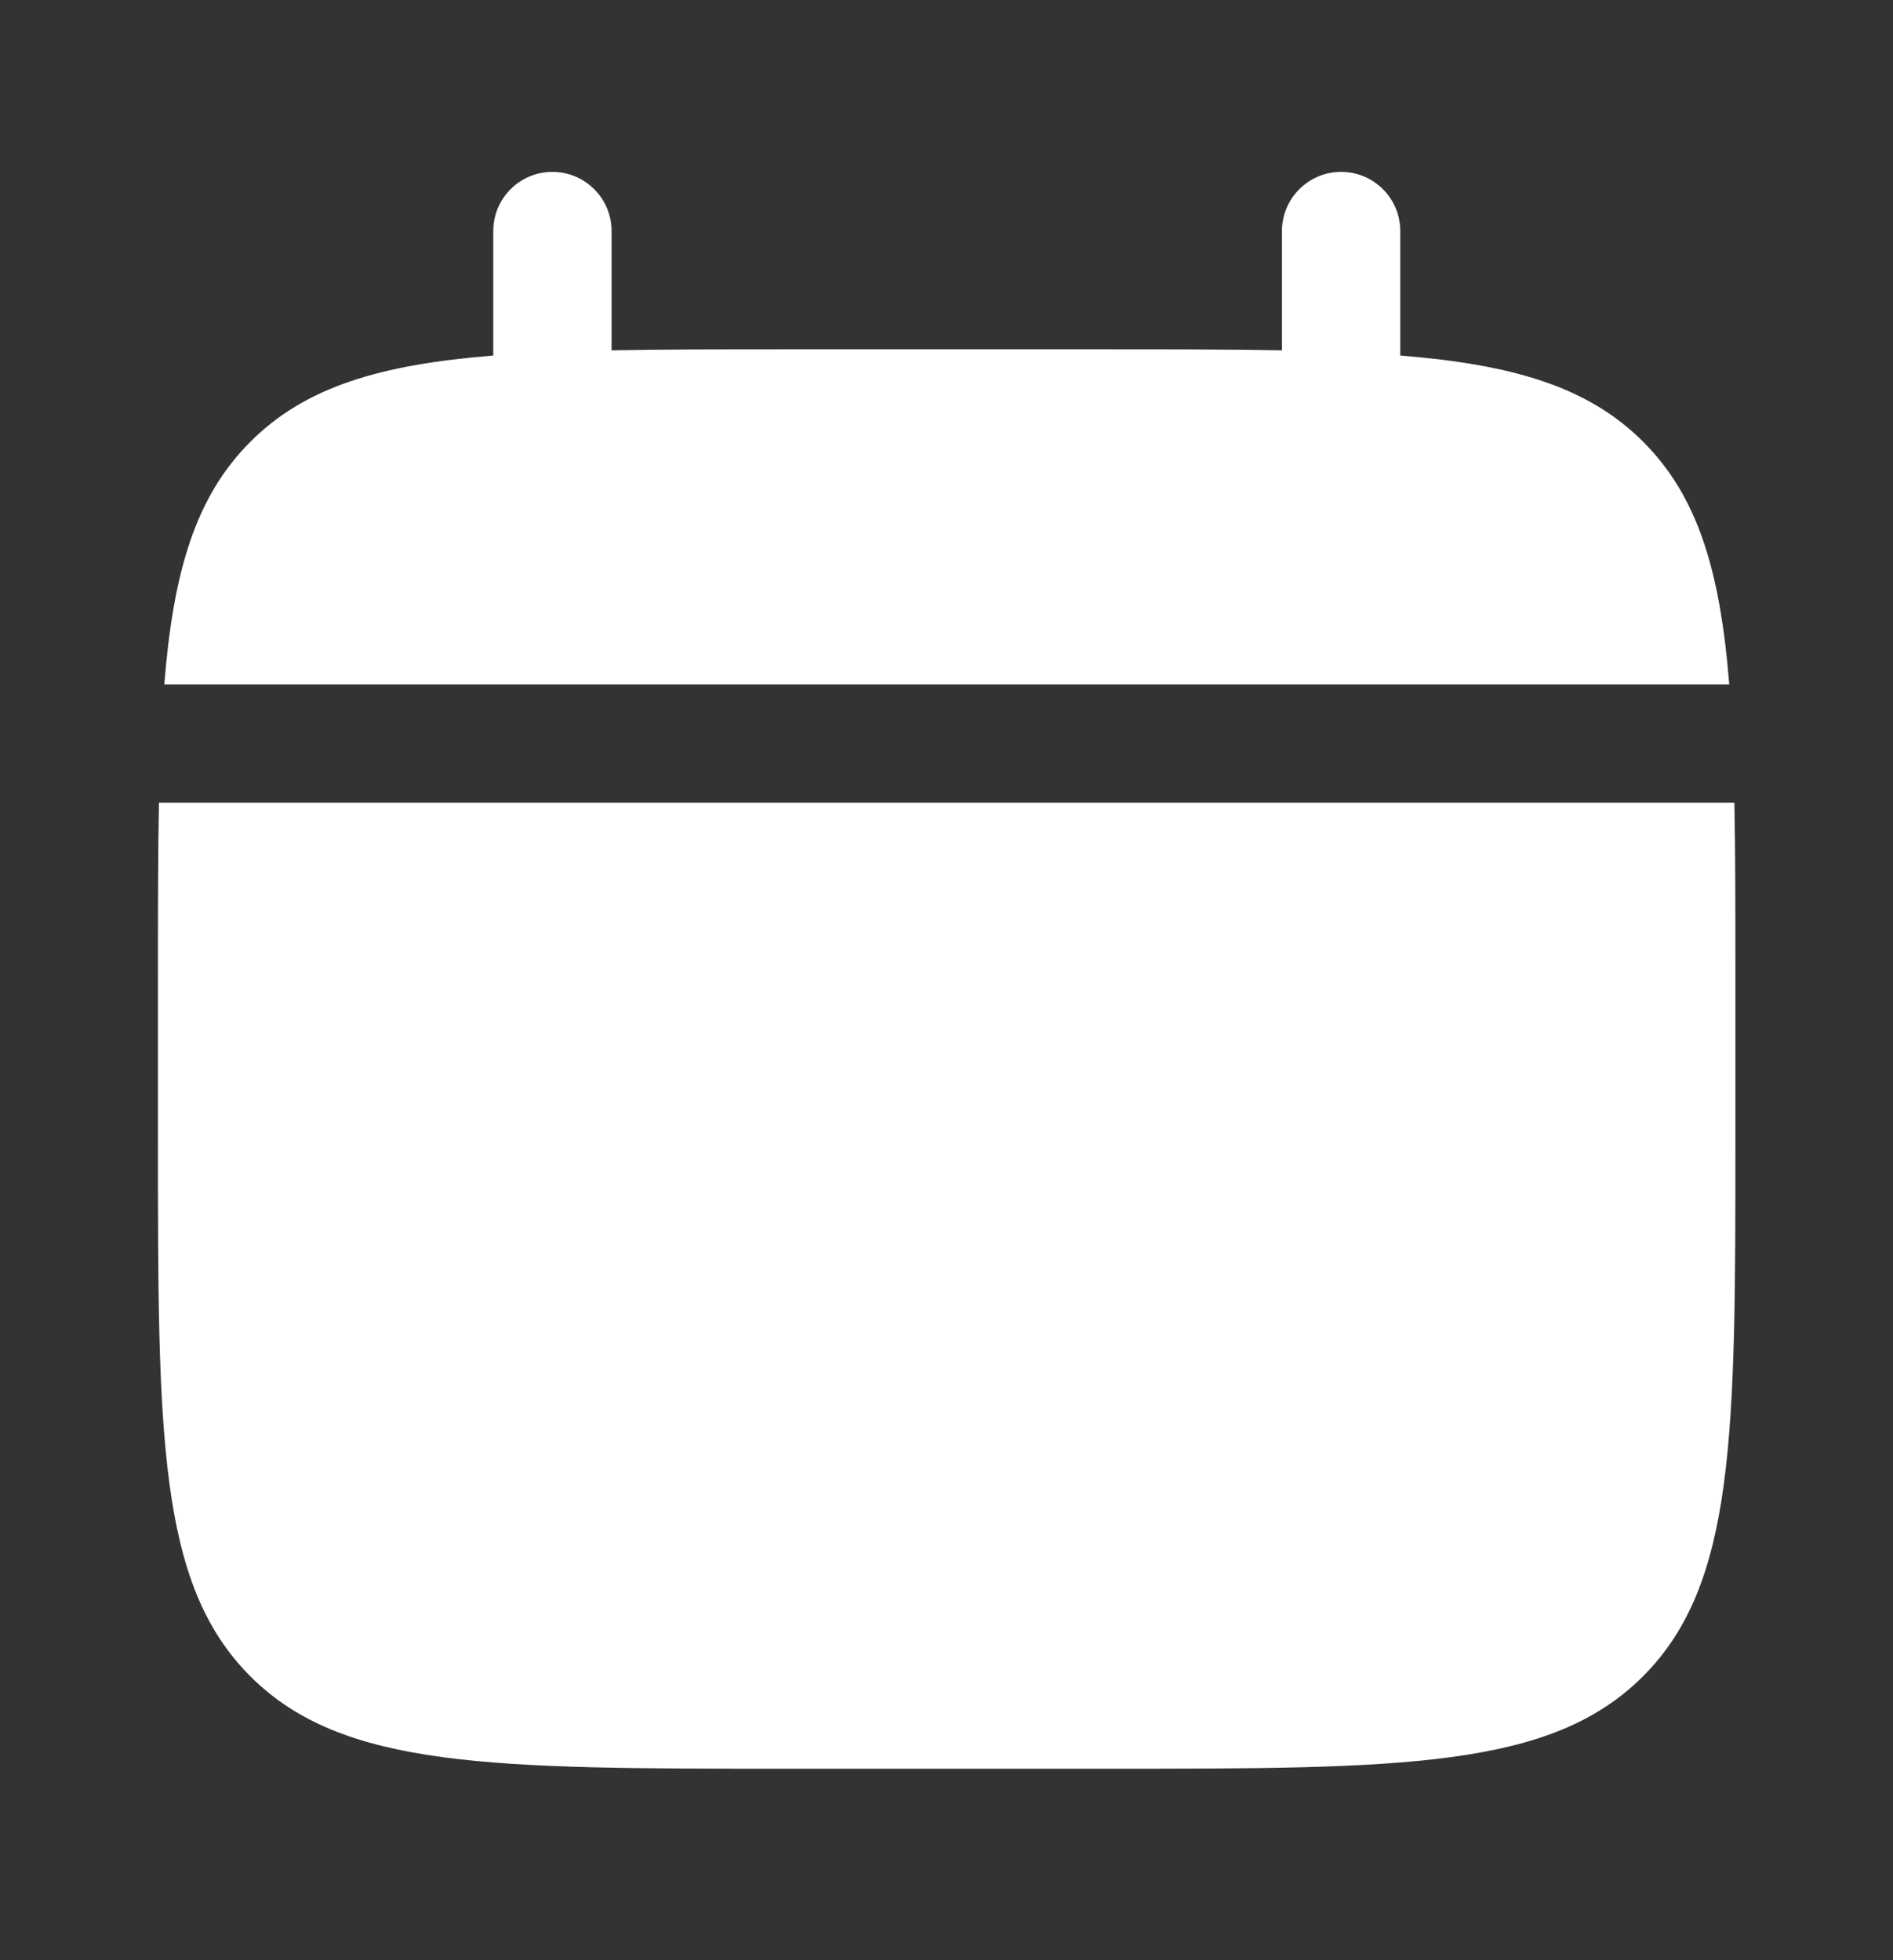
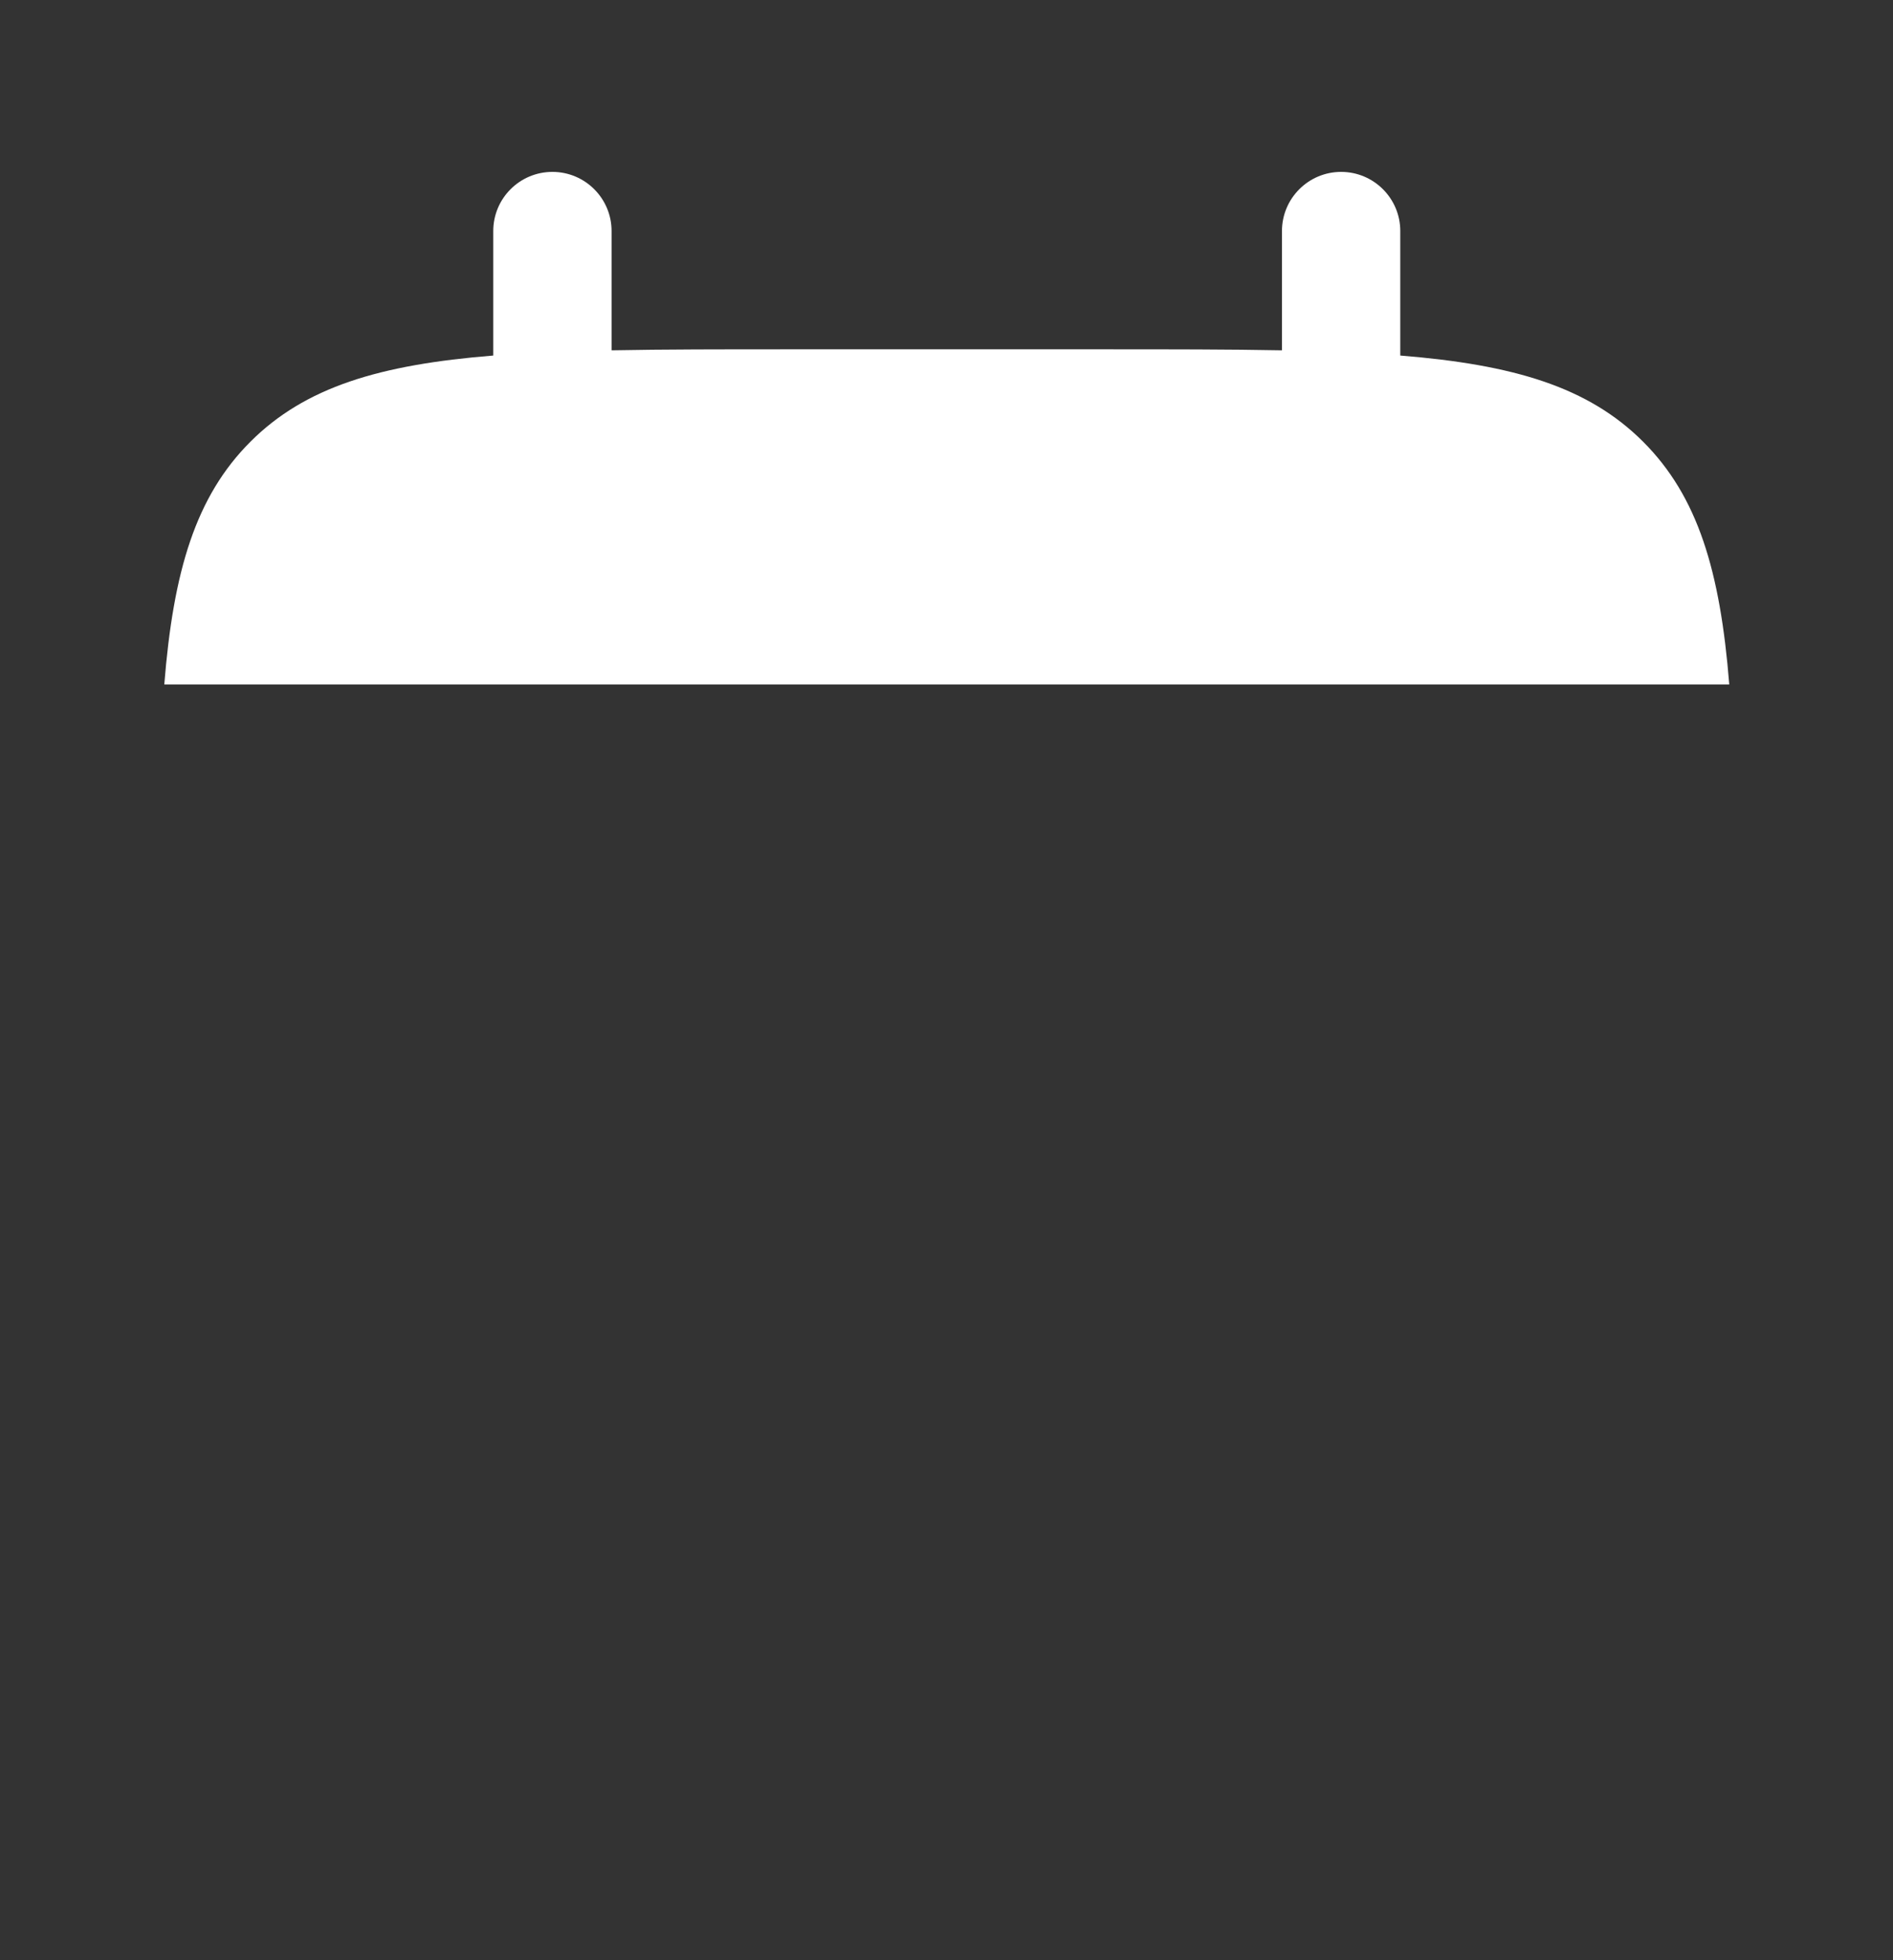
<svg xmlns="http://www.w3.org/2000/svg" width="28" height="29" viewBox="0 0 28 29" fill="none">
  <rect x="0" y="0" width="28" height="29" fill="#333333" stroke="none" />
-   <path d="M25.669 16.833V14.5C25.669 13.521 25.669 12.651 25.654 11.875H2.351C2.336 12.651 2.336 13.521 2.336 14.5V16.833C2.336 21.233 2.336 23.433 3.703 24.8C5.07 26.167 7.269 26.167 11.669 26.167H16.336C20.736 26.167 22.936 26.167 24.302 24.8C25.669 23.433 25.669 21.233 25.669 16.833Z" fill="white" />
  <path d="M9.046 3.418C9.046 2.935 8.654 2.543 8.171 2.543C7.687 2.543 7.296 2.935 7.296 3.418V5.26C5.616 5.395 4.514 5.725 3.704 6.535C2.894 7.345 2.564 8.447 2.43 10.126H25.578C25.444 8.447 25.114 7.345 24.304 6.535C23.494 5.725 22.391 5.395 20.712 5.26V3.418C20.712 2.935 20.32 2.543 19.837 2.543C19.354 2.543 18.962 2.935 18.962 3.418V5.183C18.186 5.168 17.316 5.168 16.337 5.168H11.671C10.692 5.168 9.822 5.168 9.046 5.183V3.418Z" fill="white" />
</svg>